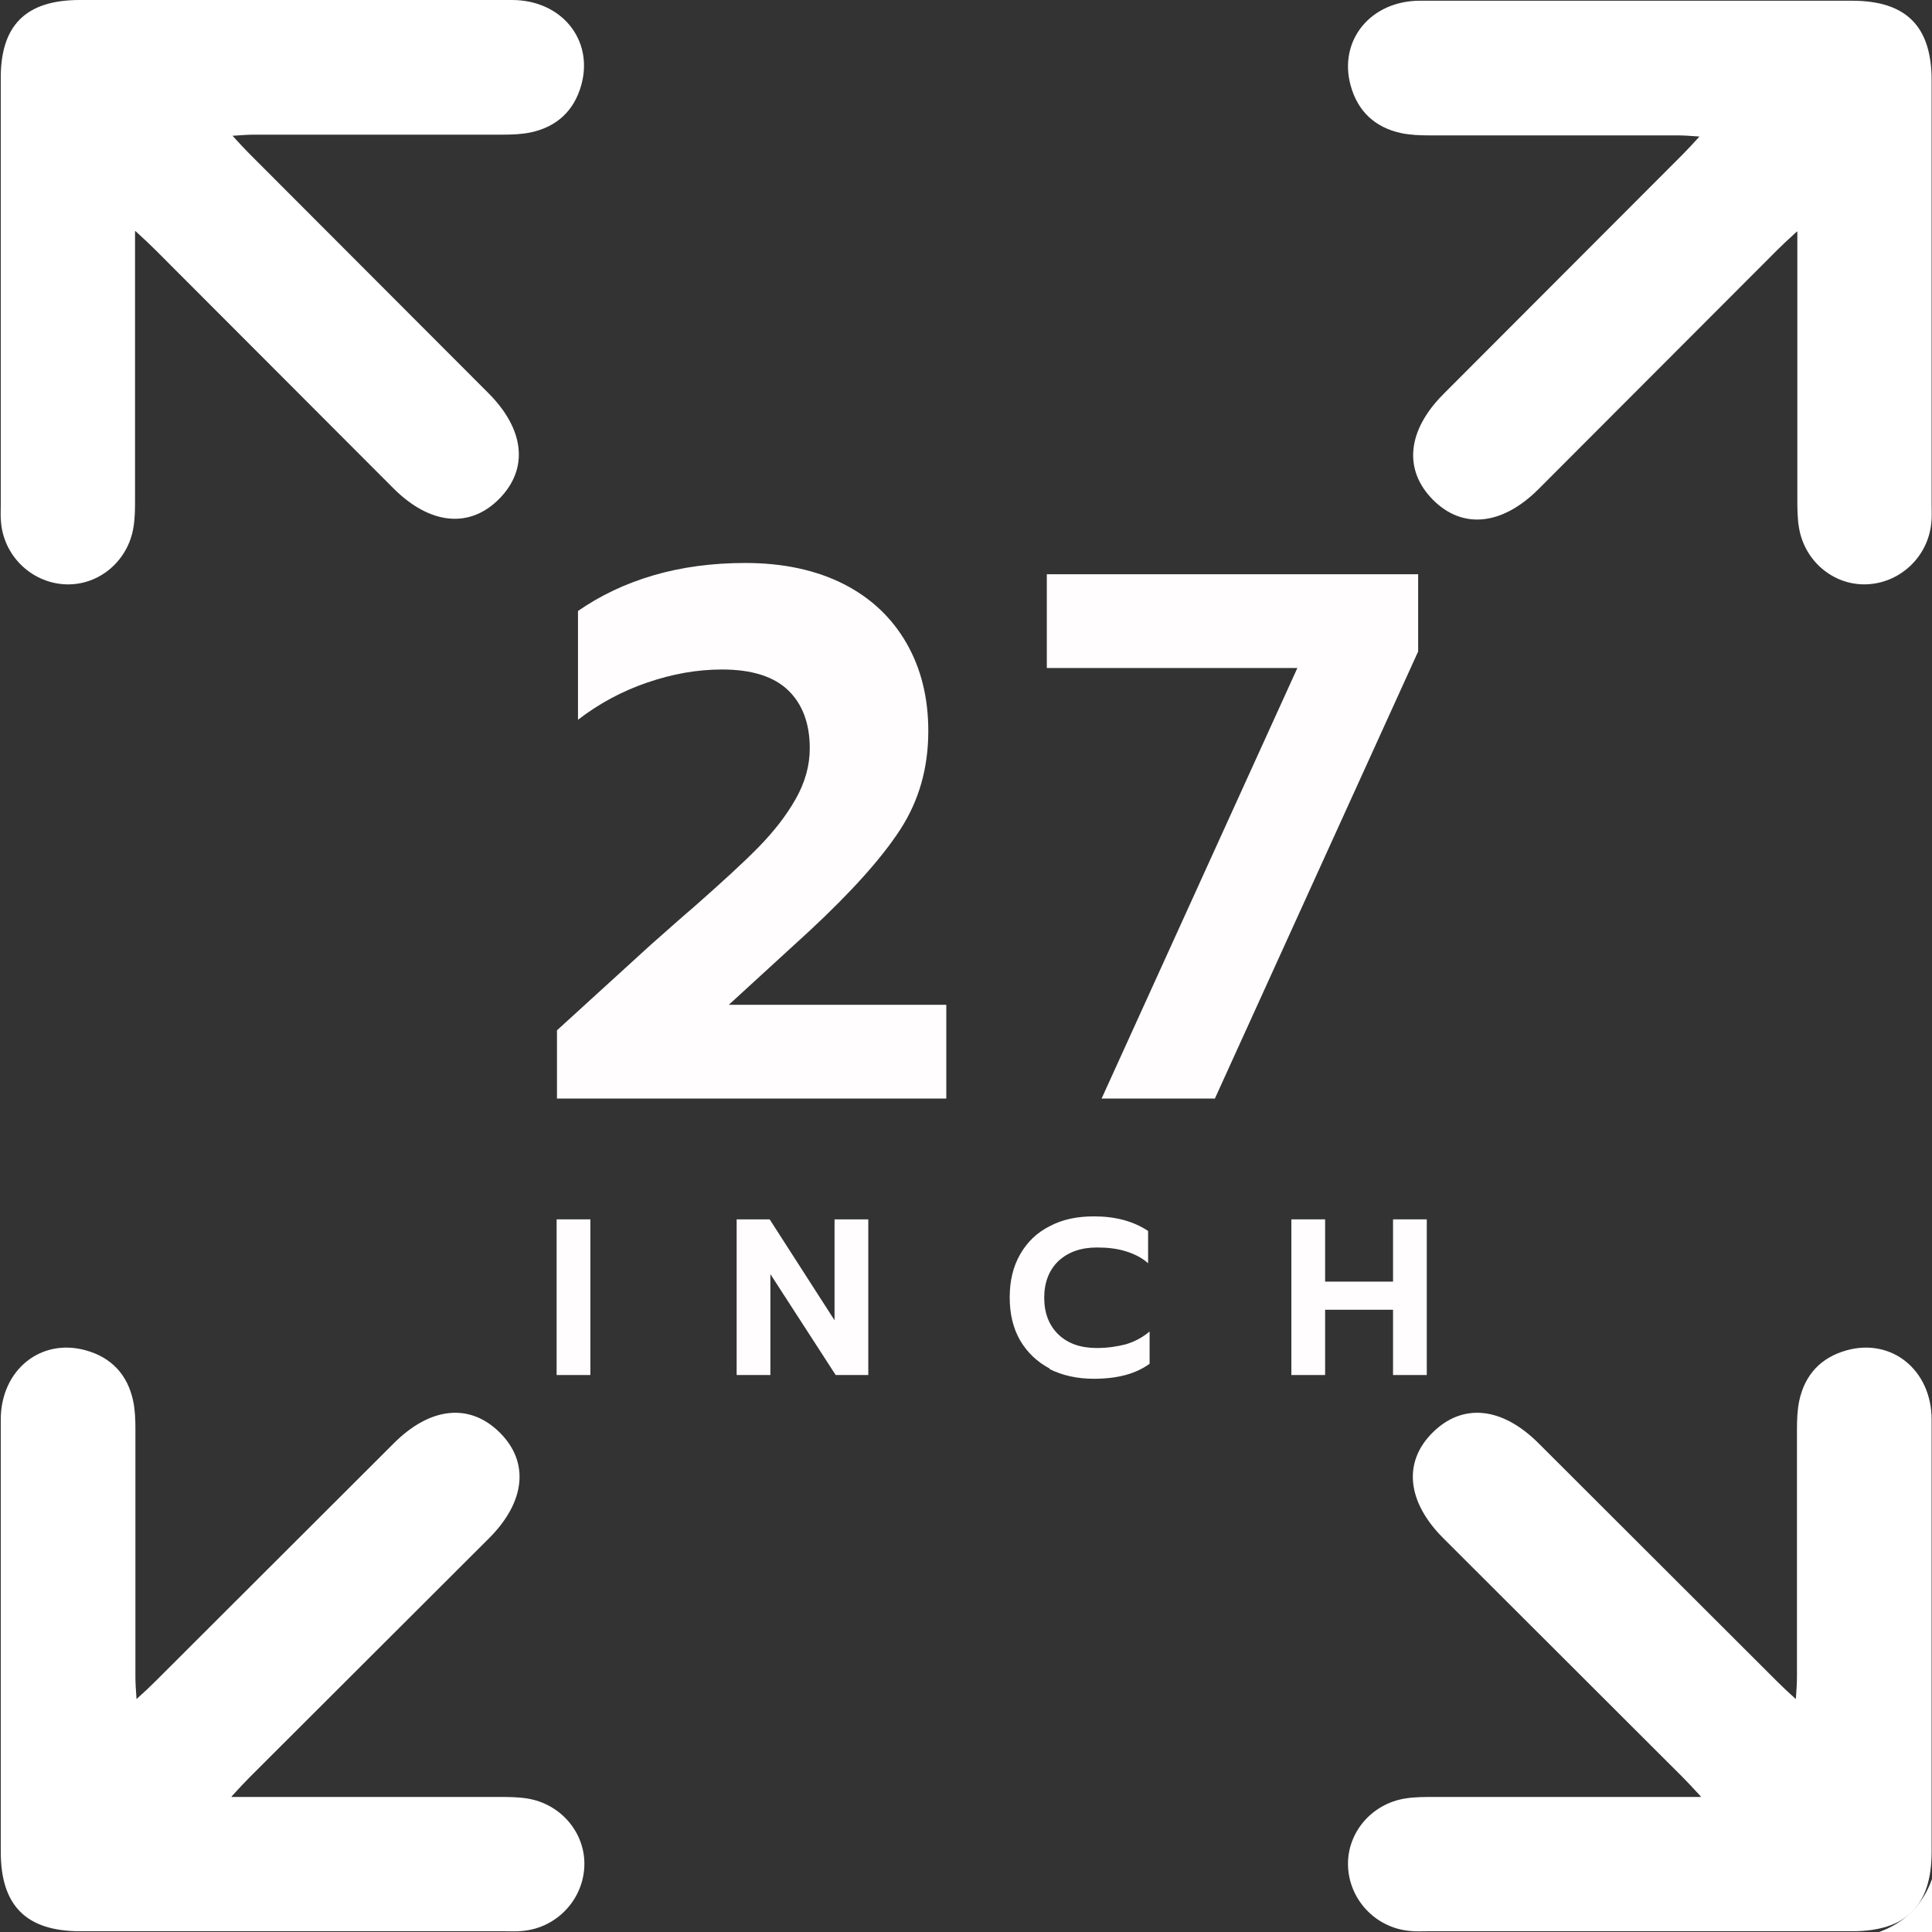
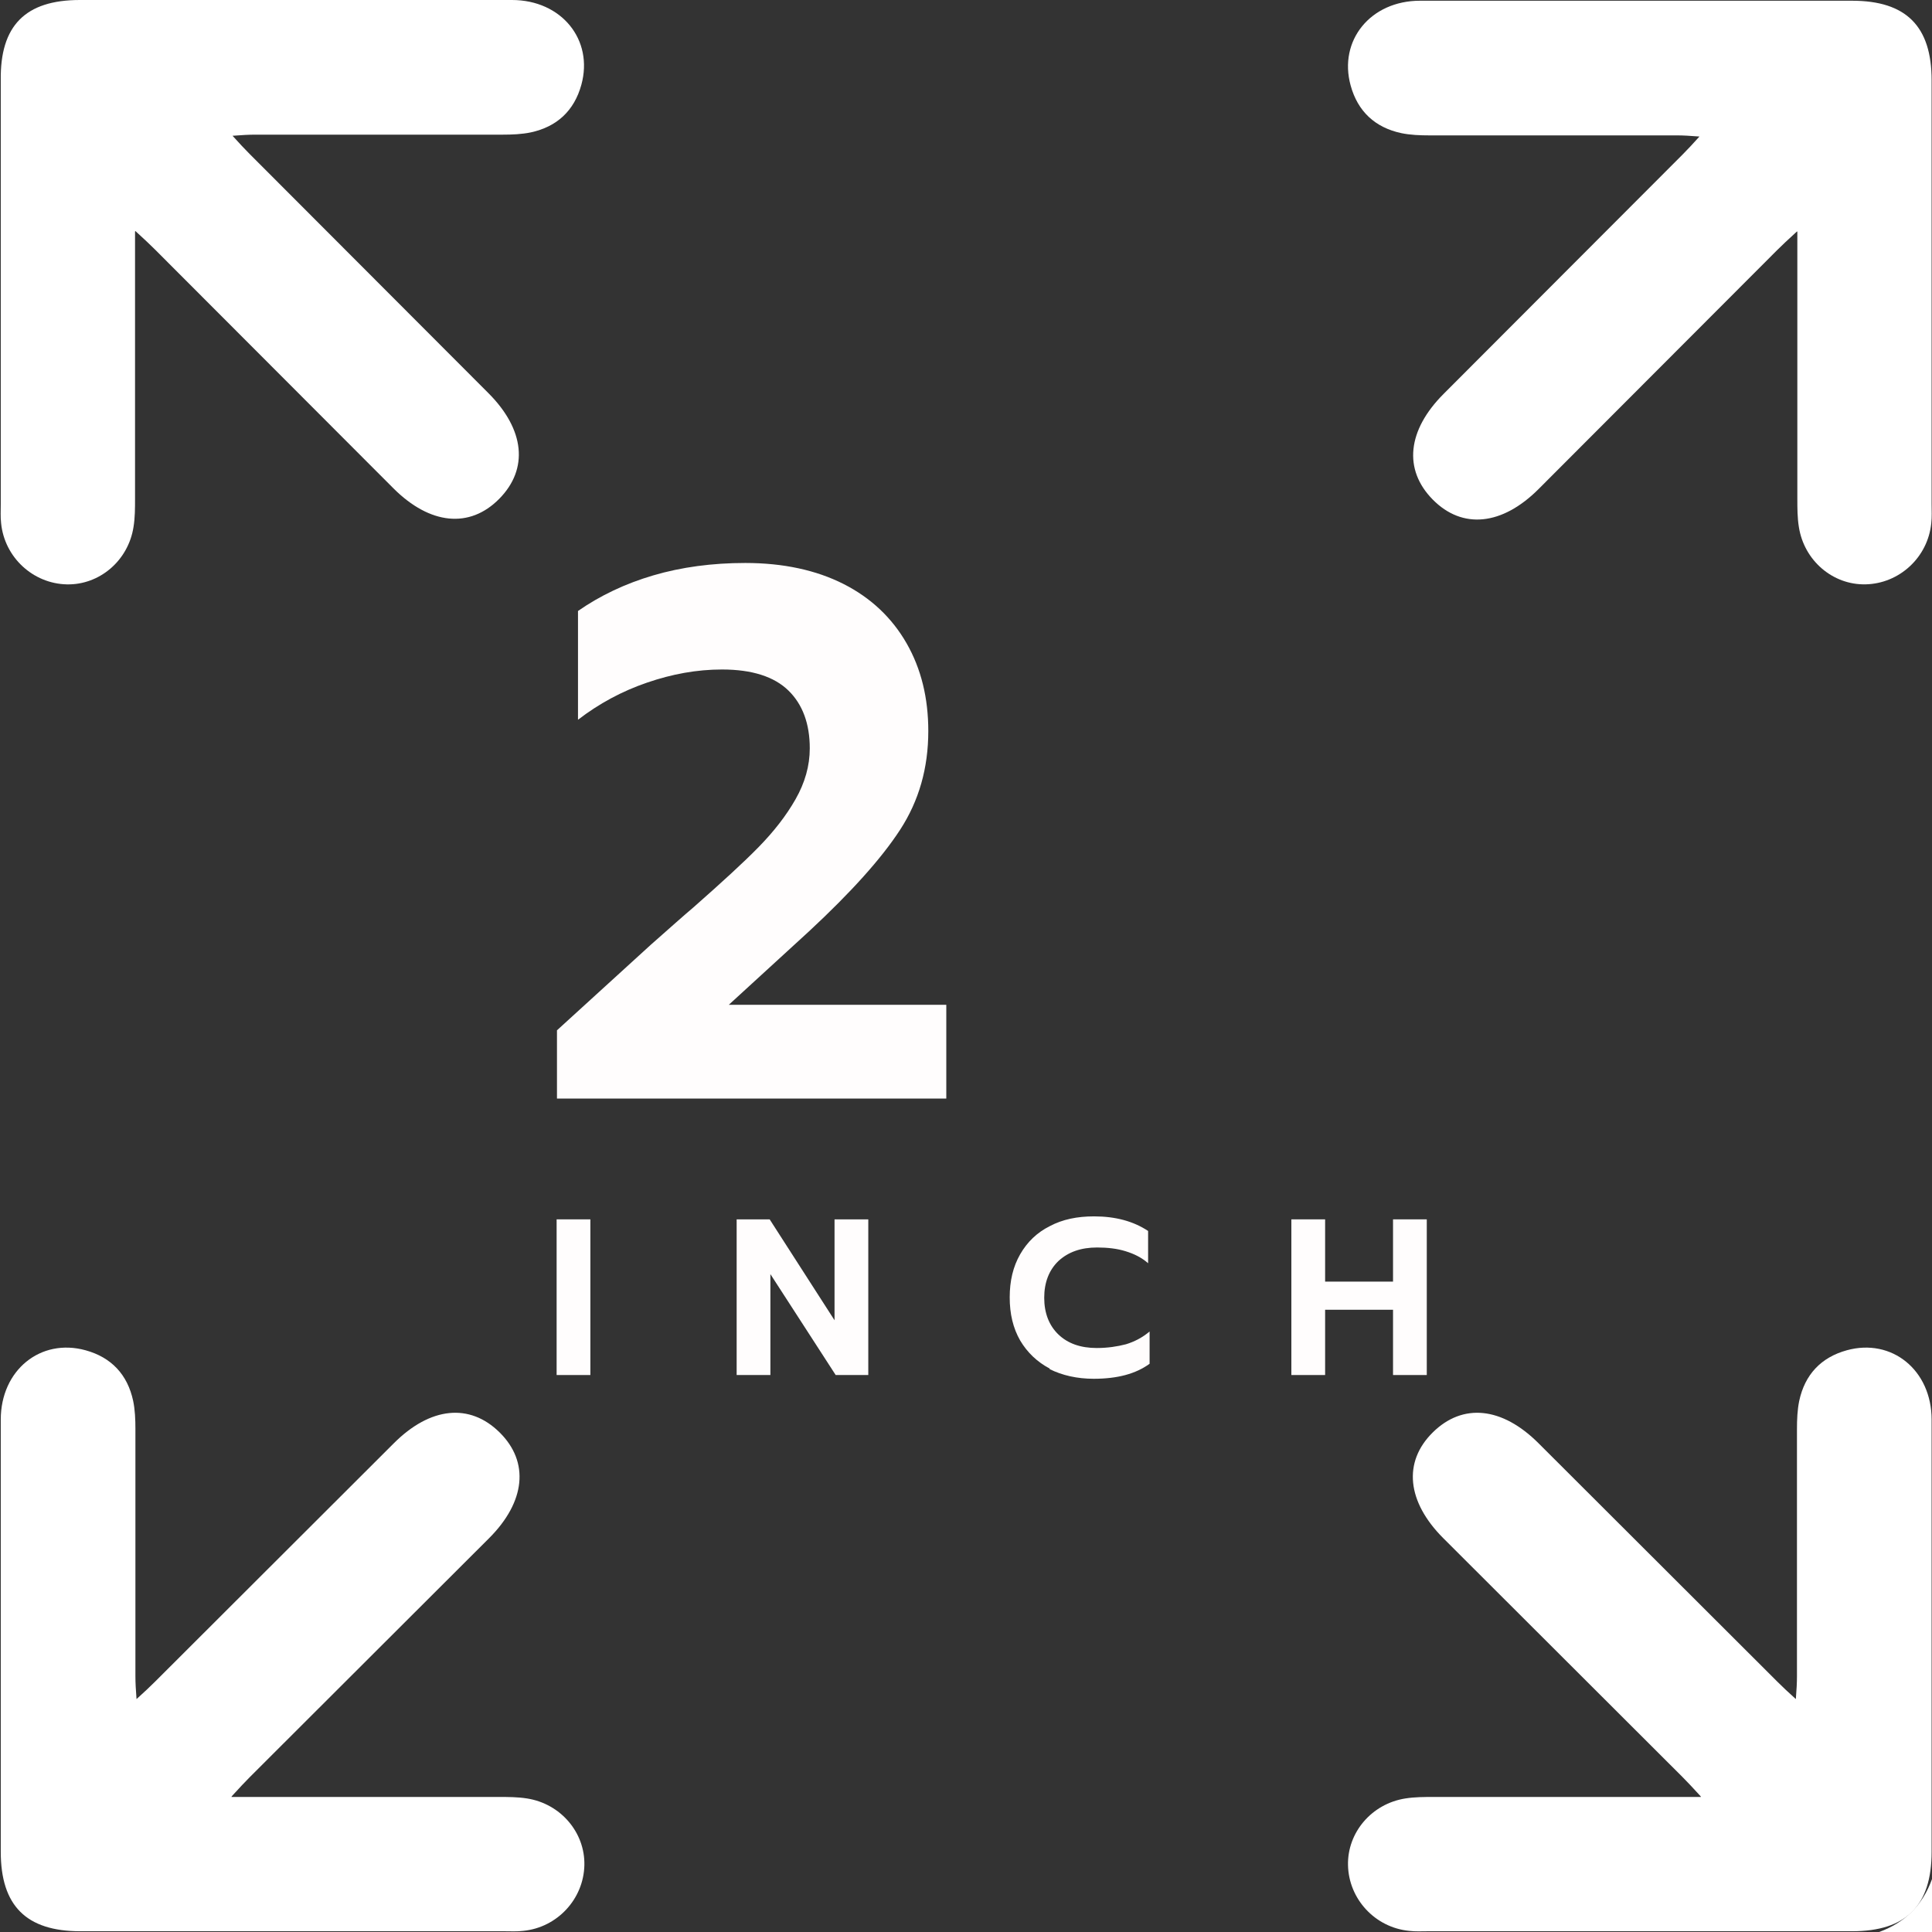
<svg xmlns="http://www.w3.org/2000/svg" width="66" height="66" viewBox="0 0 66 66" fill="none">
  <rect x="0" y="0" width="66" height="66" fill="#333333" stroke="none" />
  <g clip-path="url(#clip0_1_1674)">
    <path d="M19.027 35.197L22.231 32.276C22.884 31.7 23.371 31.264 23.691 30.995C24.665 30.136 25.408 29.457 25.921 28.932C26.433 28.407 26.856 27.868 27.176 27.305C27.497 26.741 27.663 26.164 27.663 25.562C27.663 24.729 27.42 24.063 26.933 23.589C26.446 23.115 25.69 22.871 24.665 22.871C23.807 22.871 22.961 23.025 22.102 23.32C21.244 23.614 20.462 24.037 19.745 24.588V20.872C20.501 20.347 21.359 19.937 22.32 19.655C23.281 19.373 24.332 19.232 25.459 19.232C26.754 19.232 27.881 19.476 28.817 19.95C29.752 20.424 30.469 21.103 30.969 21.974C31.469 22.846 31.712 23.845 31.712 24.973C31.712 26.241 31.392 27.356 30.751 28.343C30.111 29.329 29.073 30.482 27.638 31.815L24.896 34.326H32.327V37.529H19.027V35.197Z" fill="#FFFDFD" />
-     <path d="M44.32 22.82H35.761V19.617H48.446V22.256L41.502 37.529H37.632L44.32 22.82Z" fill="#FFFDFD" />
    <path d="M19.015 41.655H20.168V46.973H19.015V41.655Z" fill="#FFFDFD" />
    <path d="M25.165 41.655H26.293L28.509 45.102V41.655H29.662V46.973H28.548L26.318 43.526V46.973H25.165V41.655Z" fill="#FFFDFD" />
    <path d="M35.864 46.755C35.428 46.524 35.095 46.204 34.851 45.794C34.608 45.371 34.493 44.884 34.493 44.32C34.493 43.757 34.608 43.27 34.851 42.847C35.095 42.424 35.428 42.104 35.864 41.886C36.299 41.655 36.799 41.553 37.376 41.553C38.106 41.553 38.721 41.719 39.221 42.052V43.154C39.003 42.962 38.747 42.834 38.452 42.744C38.17 42.655 37.837 42.616 37.478 42.616C36.927 42.616 36.492 42.77 36.158 43.078C35.838 43.385 35.672 43.808 35.672 44.333C35.672 44.858 35.838 45.281 36.158 45.589C36.479 45.896 36.914 46.05 37.465 46.05C37.837 46.05 38.17 45.999 38.465 45.922C38.759 45.832 39.029 45.691 39.272 45.486V46.588C38.798 46.934 38.17 47.101 37.363 47.101C36.799 47.101 36.286 46.986 35.851 46.768L35.864 46.755Z" fill="#FFFDFD" />
    <path d="M44.115 41.655H45.268V43.782H47.588V41.655H48.741V46.973H47.588V44.743H45.268V46.973H44.115V41.655Z" fill="#FFFDFD" />
    <path d="M64.193 66C65.078 65.68 65.68 65.078 66 64.193V66H64.193Z" fill="white" />
    <path d="M4.613 7.906C4.613 11.07 4.613 14.056 4.613 17.041C4.613 17.362 4.613 17.682 4.561 18.002C4.382 19.155 3.396 19.988 2.281 19.963C1.128 19.937 0.154 19.04 0.038 17.874C0.013 17.656 0.026 17.451 0.026 17.233C0.026 12.403 0.026 7.573 0.026 2.742C3.81075e-05 0.871 0.871 0 2.729 0C7.649 0 12.57 0 17.49 0C19.181 0 20.283 1.358 19.86 2.896C19.617 3.78 19.027 4.331 18.131 4.523C17.823 4.587 17.49 4.6 17.169 4.6C14.351 4.6 11.545 4.6 8.726 4.6C8.495 4.6 8.277 4.613 7.944 4.638C8.188 4.907 8.354 5.087 8.534 5.266C13.121 9.853 12.096 8.841 16.683 13.428C17.925 14.671 18.066 16.016 17.054 17.041C16.042 18.066 14.684 17.925 13.441 16.683C8.854 12.095 9.879 13.108 5.292 8.521C5.112 8.341 4.933 8.175 4.626 7.893L4.613 7.906Z" fill="white" />
    <path d="M7.906 61.387C11.071 61.387 14.056 61.387 17.042 61.387C17.362 61.387 17.682 61.387 18.003 61.438C19.156 61.618 19.989 62.604 19.963 63.719C19.937 64.872 19.04 65.846 17.875 65.961C17.657 65.987 17.452 65.974 17.234 65.974C12.403 65.974 7.573 65.974 2.742 65.974C0.897 65.974 0.026 65.103 0.026 63.258C0.026 58.338 0.026 53.417 0.026 48.497C0.026 46.806 1.384 45.704 2.922 46.127C3.806 46.37 4.357 46.96 4.549 47.856C4.613 48.164 4.626 48.497 4.626 48.818C4.626 51.636 4.626 54.442 4.626 57.261C4.626 57.492 4.639 57.71 4.664 58.043C4.933 57.799 5.113 57.633 5.292 57.453C9.879 52.866 8.867 53.891 13.454 49.304C14.697 48.062 16.042 47.921 17.067 48.933C18.092 49.945 17.951 51.303 16.709 52.546C12.121 57.133 13.134 56.108 8.547 60.695C8.367 60.875 8.201 61.054 7.919 61.361L7.906 61.387Z" fill="white" />
    <path d="M61.4 7.905C61.4 11.07 61.4 14.056 61.4 17.041C61.4 17.361 61.4 17.682 61.452 18.002C61.631 19.155 62.617 19.988 63.732 19.962C64.885 19.937 65.859 19.04 65.975 17.874C66 17.656 65.987 17.451 65.987 17.233C65.987 12.403 65.987 7.572 65.987 2.742C65.987 0.897 65.116 0.025 63.271 0.025C58.351 0.025 53.431 0.025 48.51 0.025C46.819 0.025 45.717 1.384 46.14 2.921C46.383 3.805 46.973 4.356 47.87 4.548C48.177 4.612 48.51 4.625 48.831 4.625C51.65 4.625 54.456 4.625 57.275 4.625C57.505 4.625 57.723 4.638 58.056 4.664C57.813 4.933 57.646 5.112 57.467 5.292C52.88 9.879 53.905 8.866 49.318 13.454C48.075 14.696 47.934 16.042 48.946 17.067C49.958 18.092 51.316 17.951 52.559 16.708C57.146 12.121 56.121 13.133 60.708 8.546C60.888 8.367 61.067 8.2 61.375 7.918L61.4 7.905Z" fill="white" />
    <path d="M58.107 61.387C54.942 61.387 51.957 61.387 48.971 61.387C48.651 61.387 48.331 61.387 48.01 61.438C46.857 61.618 46.024 62.604 46.05 63.719C46.075 64.872 46.972 65.846 48.138 65.961C48.356 65.987 48.561 65.974 48.779 65.974C53.61 65.974 58.44 65.974 63.271 65.974C65.116 65.974 65.987 65.103 65.987 63.258C65.987 58.338 65.987 53.417 65.987 48.497C65.987 46.806 64.629 45.704 63.091 46.127C62.207 46.37 61.656 46.96 61.464 47.856C61.4 48.164 61.387 48.497 61.387 48.818C61.387 51.636 61.387 54.442 61.387 57.261C61.387 57.492 61.374 57.71 61.349 58.043C61.08 57.799 60.9 57.633 60.721 57.453C56.134 52.866 57.146 53.891 52.559 49.304C51.316 48.062 49.971 47.921 48.946 48.933C47.921 49.945 48.062 51.303 49.304 52.546C53.892 57.133 52.879 56.108 57.466 60.695C57.646 60.875 57.812 61.054 58.094 61.361L58.107 61.387Z" fill="white" />
  </g>
  <defs>
    <clipPath id="clip0_1_1674">
      <rect width="66" height="66" fill="white" />
    </clipPath>
  </defs>
</svg>